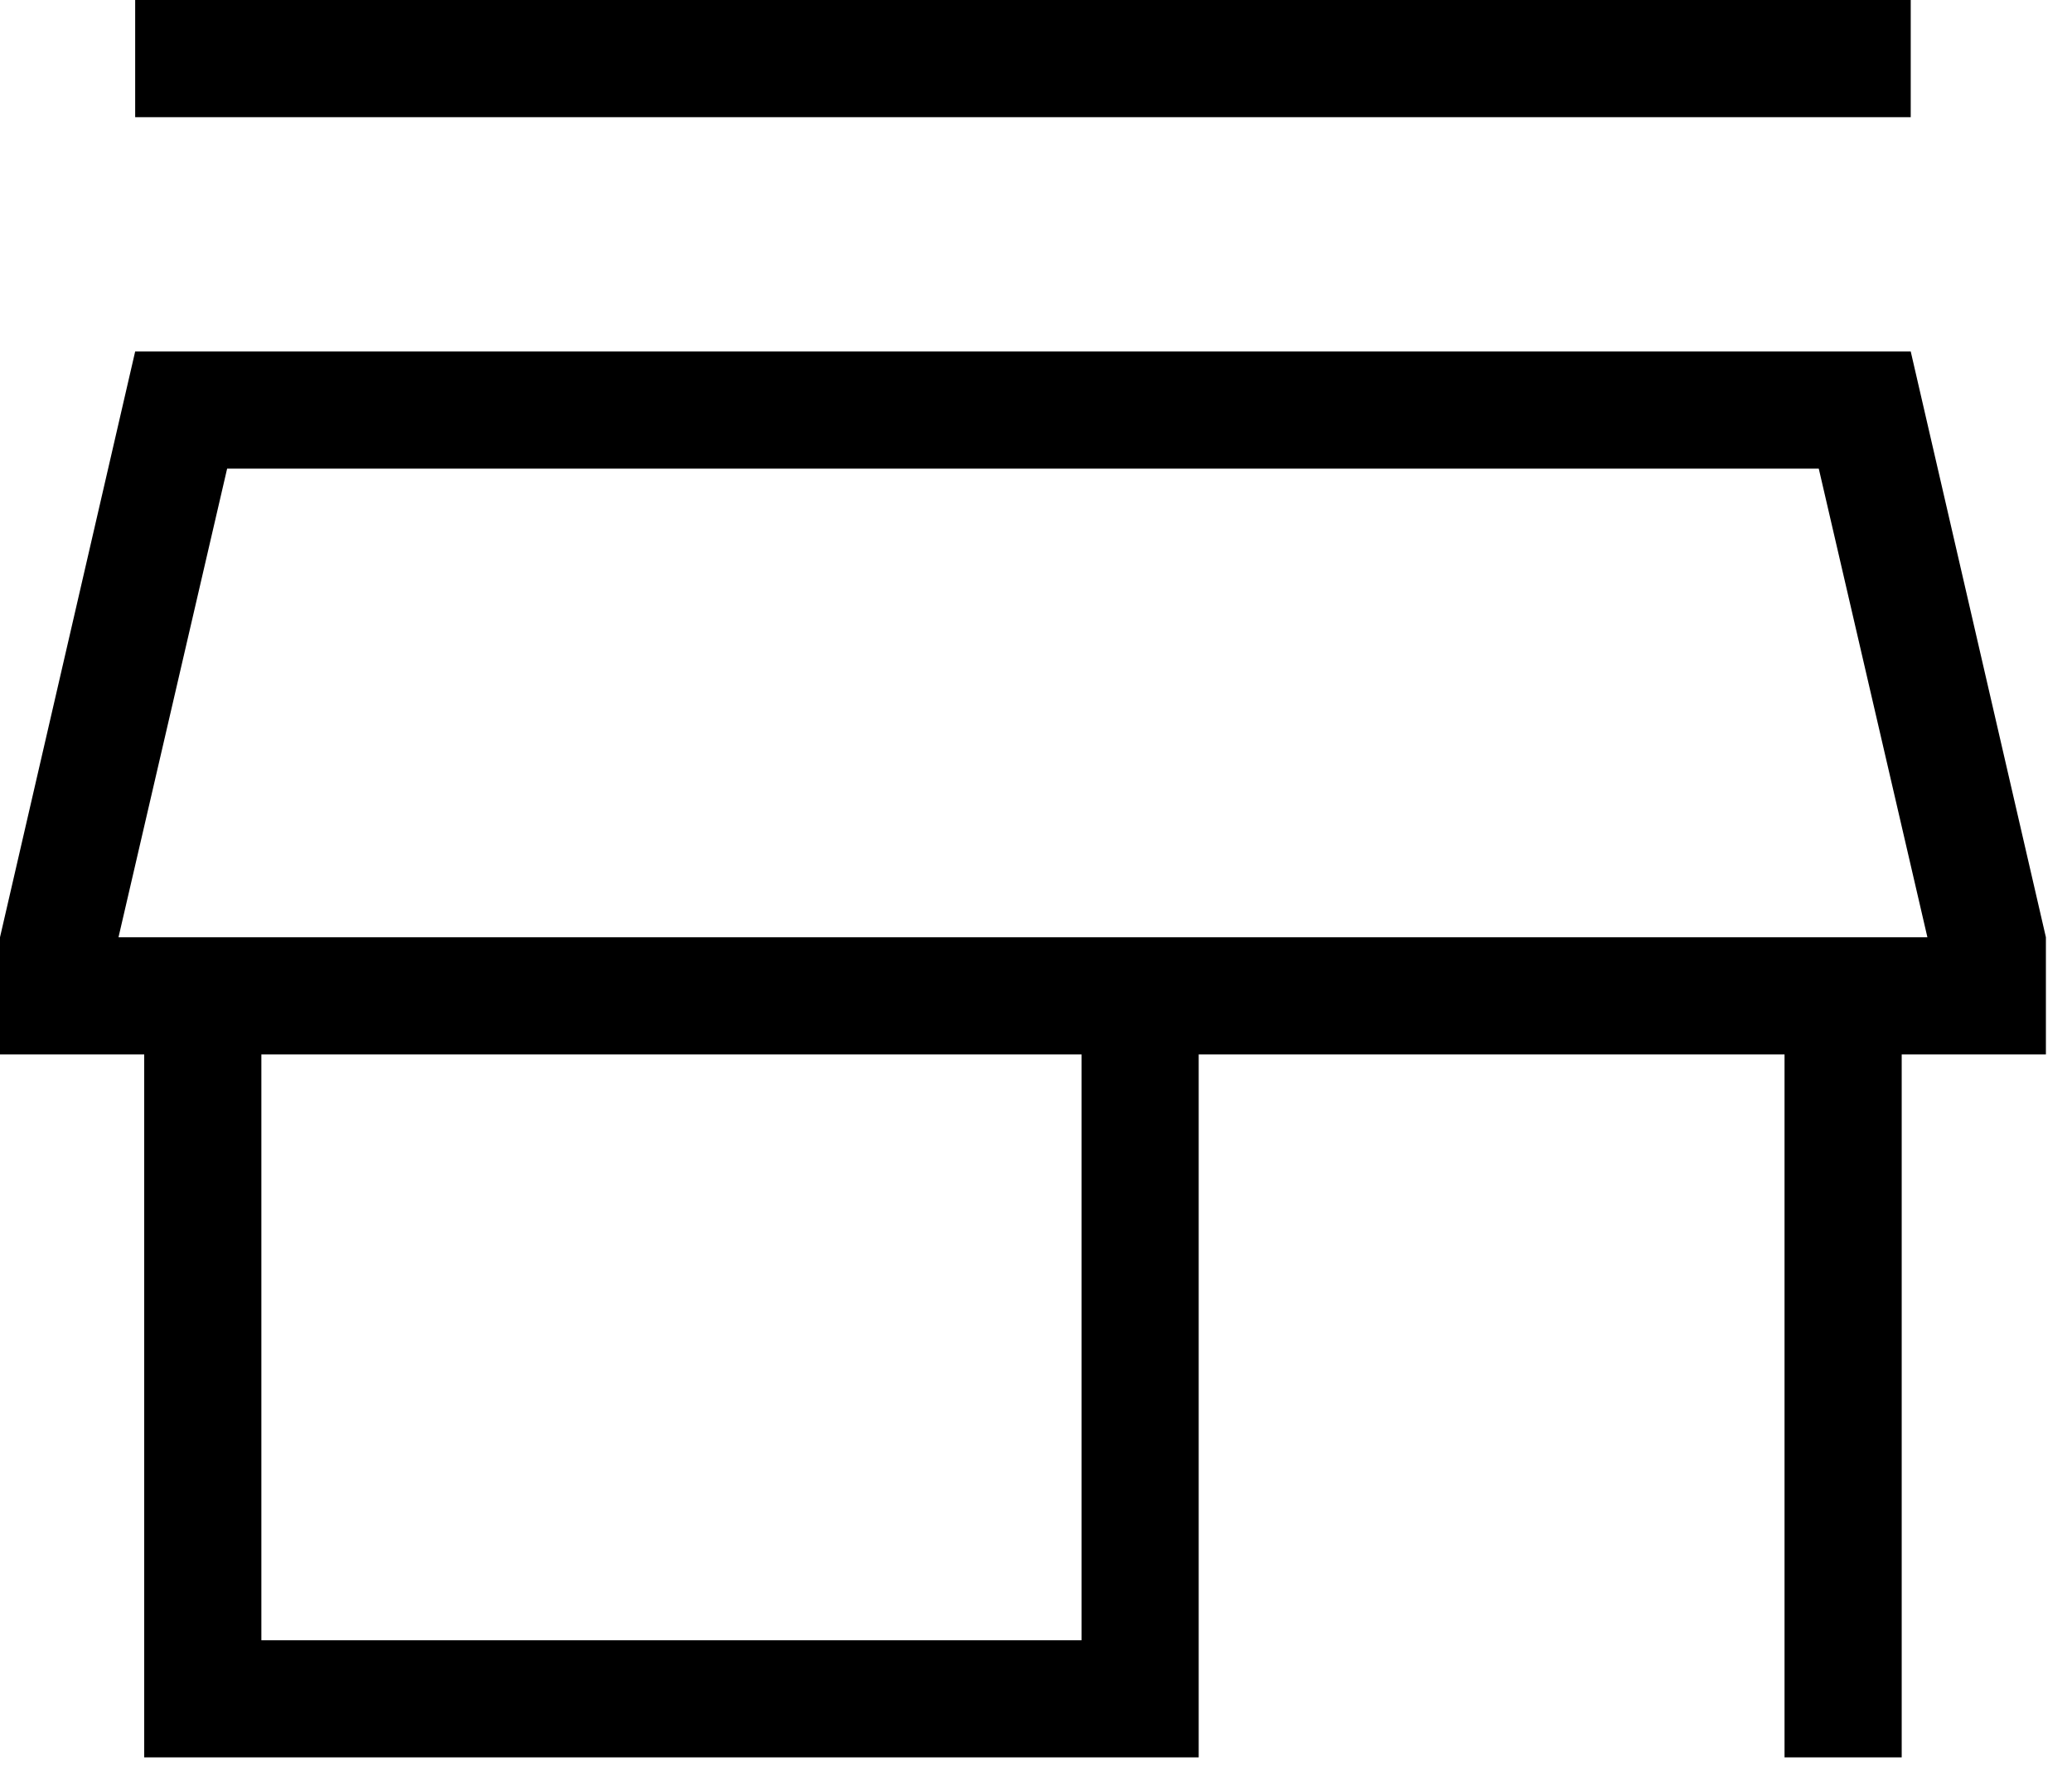
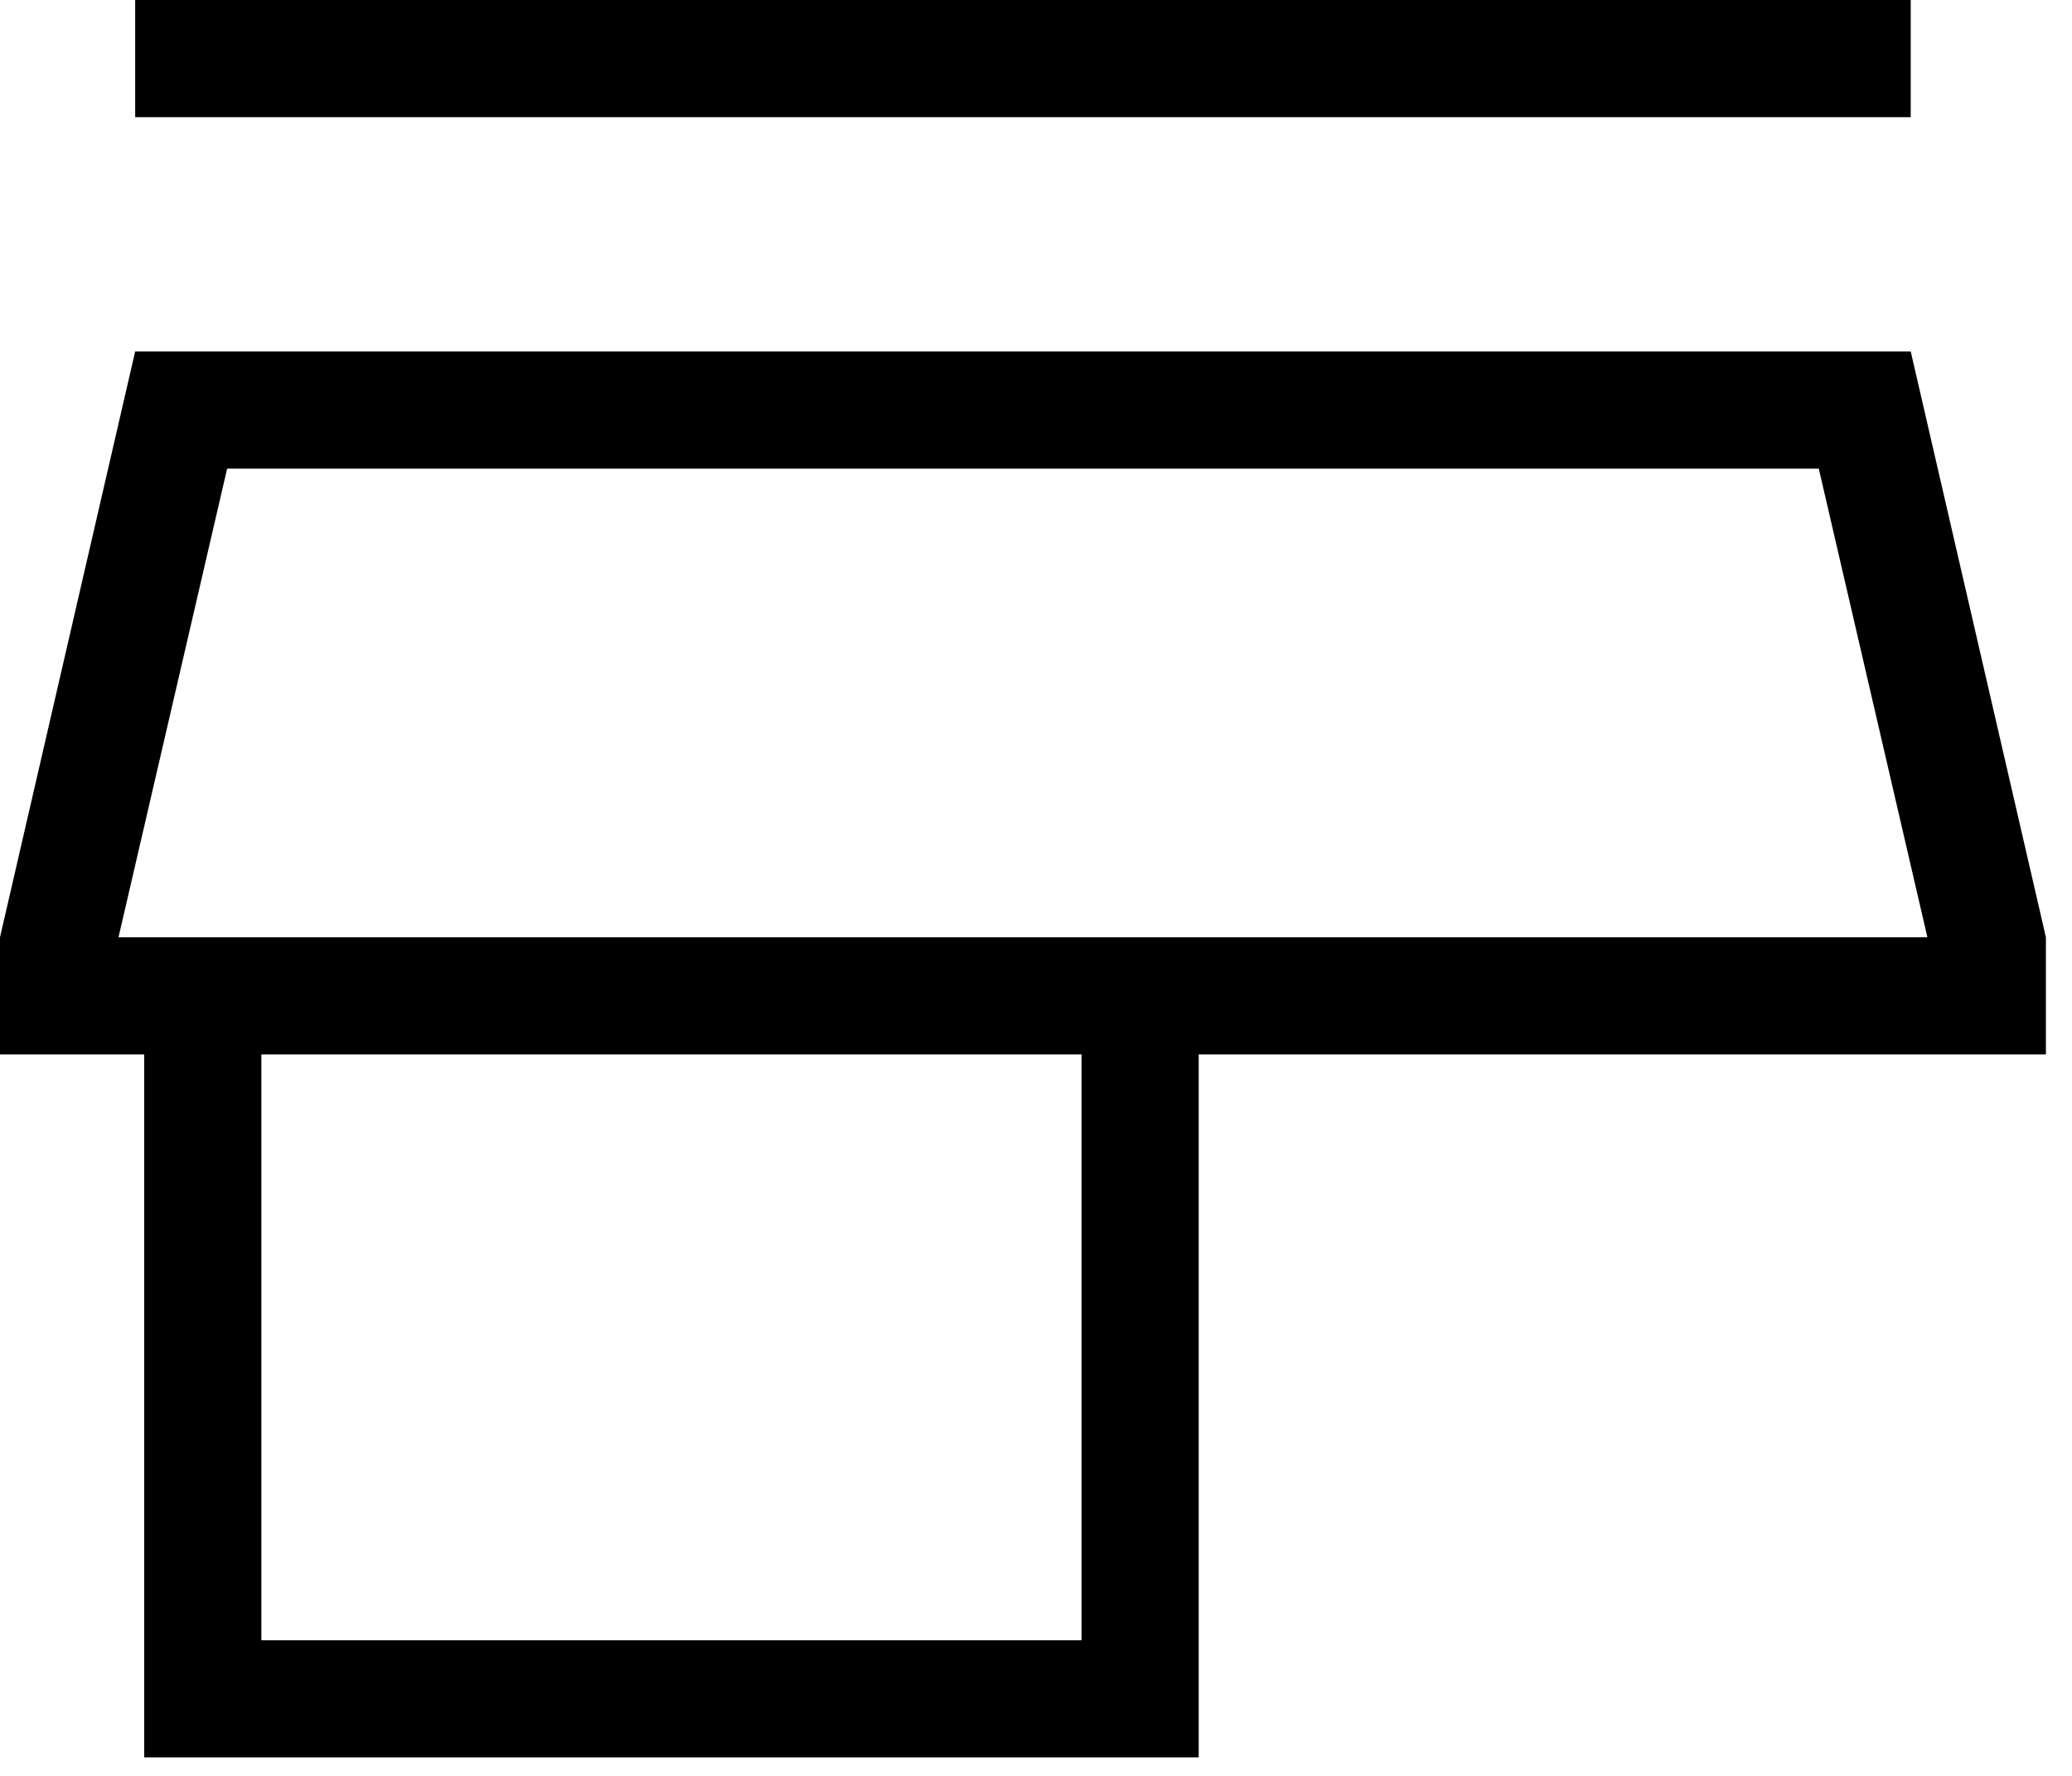
<svg xmlns="http://www.w3.org/2000/svg" preserveAspectRatio="xMidYMid slice" width="42px" height="36px" viewBox="0 0 42 36" fill="none">
-   <path d="M2.74 2.375V0H38.731V2.375H2.74ZM2.923 35.625V21.375H0V19L2.74 7.125H38.731L41.471 19V21.375H38.548V35.625H36.173V21.375H24.298V35.625H2.923ZM5.298 33.25H21.923V21.375H5.298V33.25ZM2.402 19H39.069L36.867 9.5H4.604L2.402 19Z" fill="black" />
+   <path d="M2.74 2.375V0H38.731V2.375H2.74ZM2.923 35.625V21.375H0V19L2.74 7.125H38.731L41.471 19V21.375H38.548H36.173V21.375H24.298V35.625H2.923ZM5.298 33.25H21.923V21.375H5.298V33.25ZM2.402 19H39.069L36.867 9.5H4.604L2.402 19Z" fill="black" />
</svg>